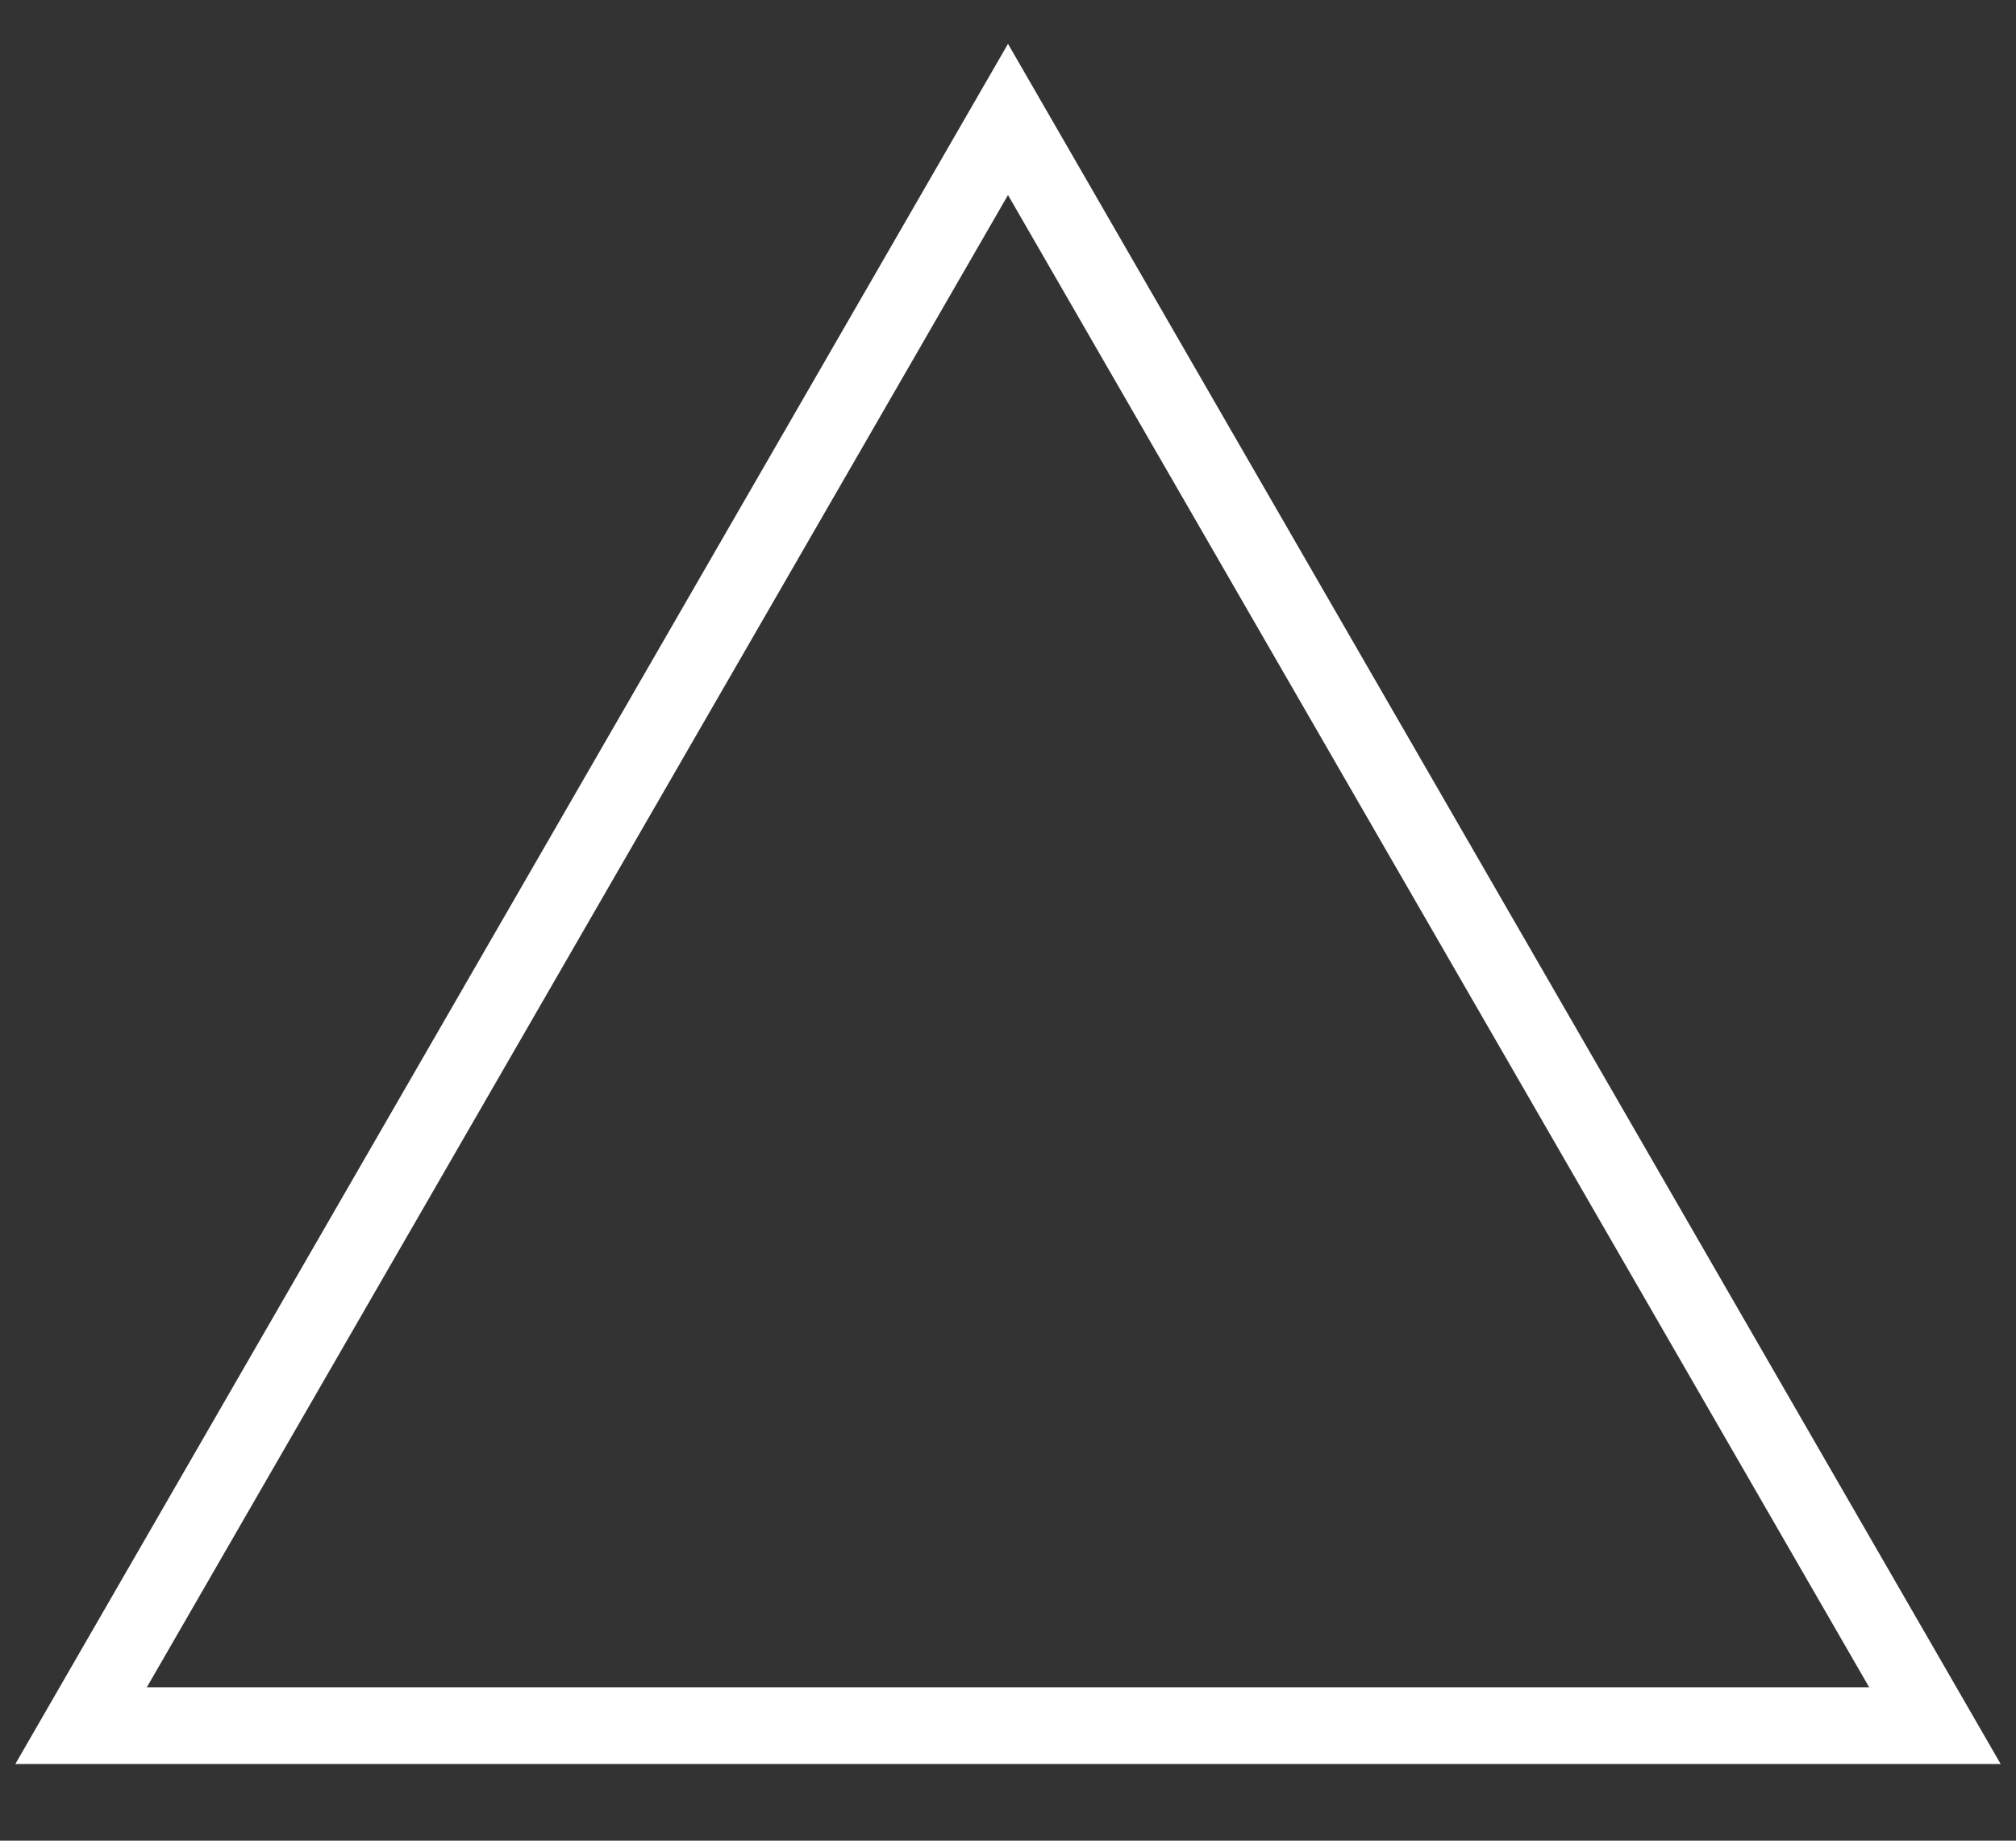
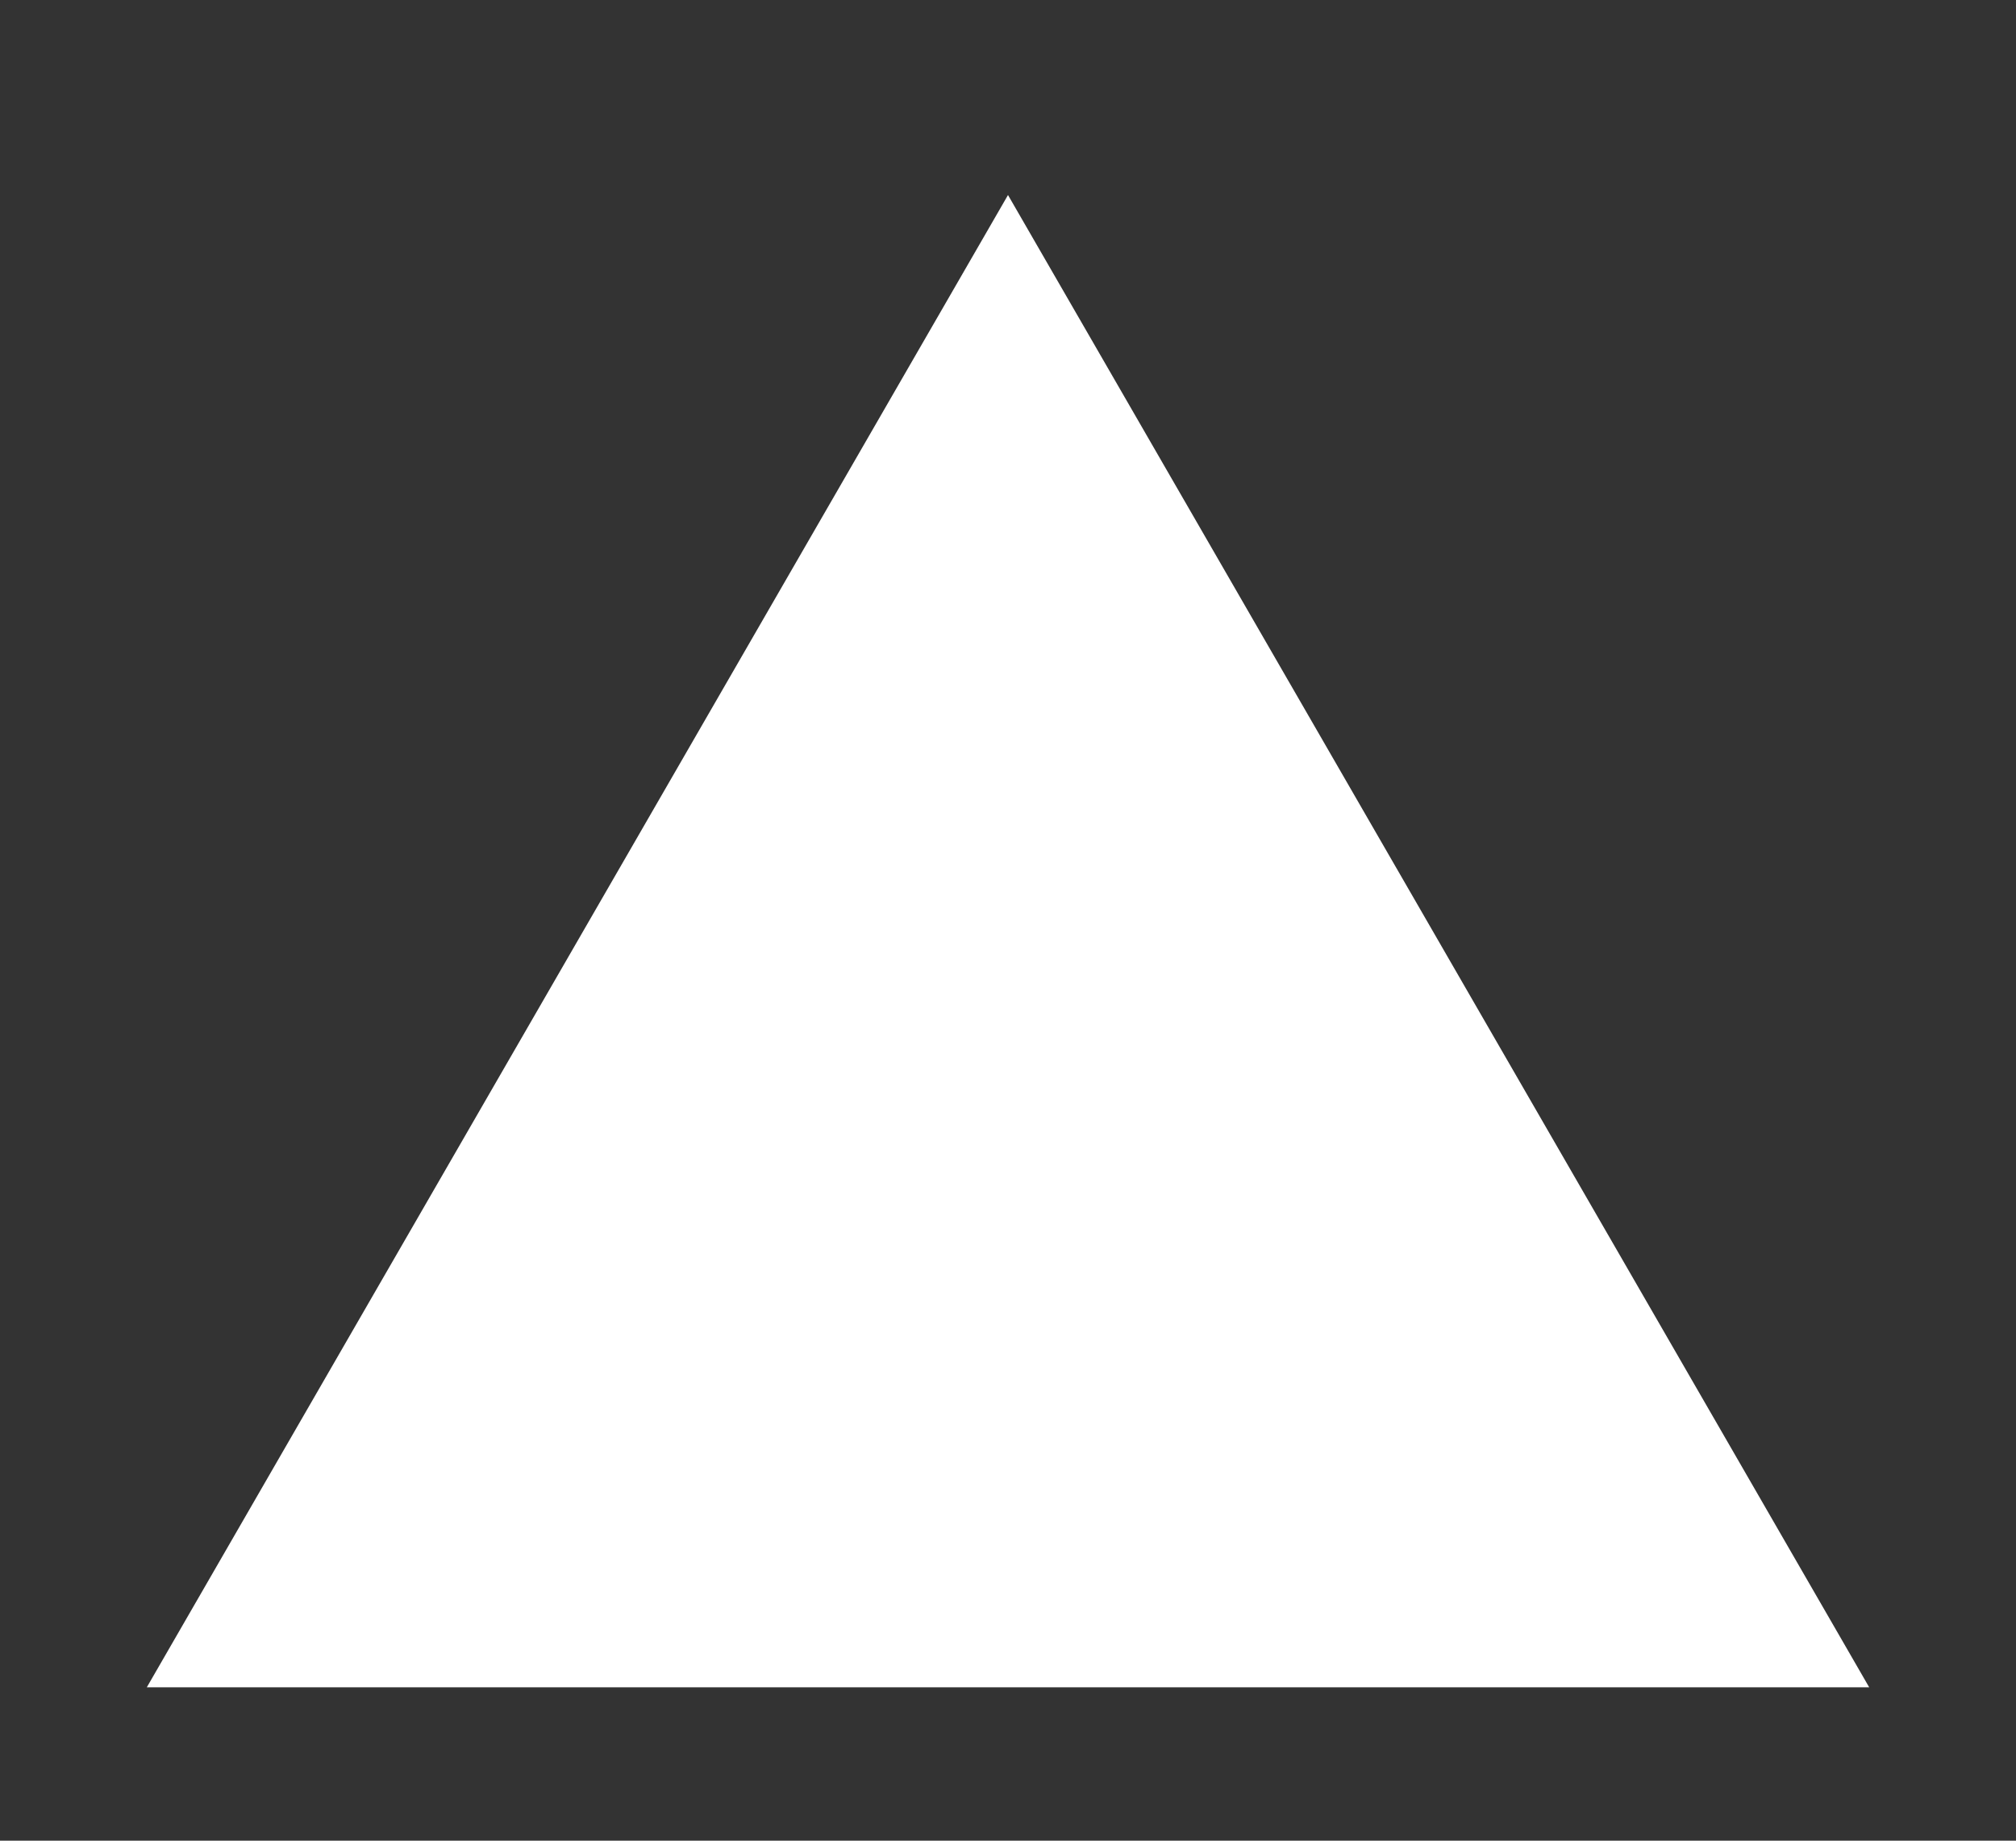
<svg xmlns="http://www.w3.org/2000/svg" width="23" height="21" viewBox="0 0 23 21" fill="none">
  <rect x="0" y="0" width="23" height="21" fill="#333333" stroke="none" />
-   <path d="M11.5 0.5L22.825 20.125H0.175L11.5 0.5ZM11.5 2.225L1.675 19.25H21.325L11.5 2.225Z" fill="white" />
+   <path d="M11.5 0.5H0.175L11.5 0.5ZM11.5 2.225L1.675 19.25H21.325L11.5 2.225Z" fill="white" />
</svg>